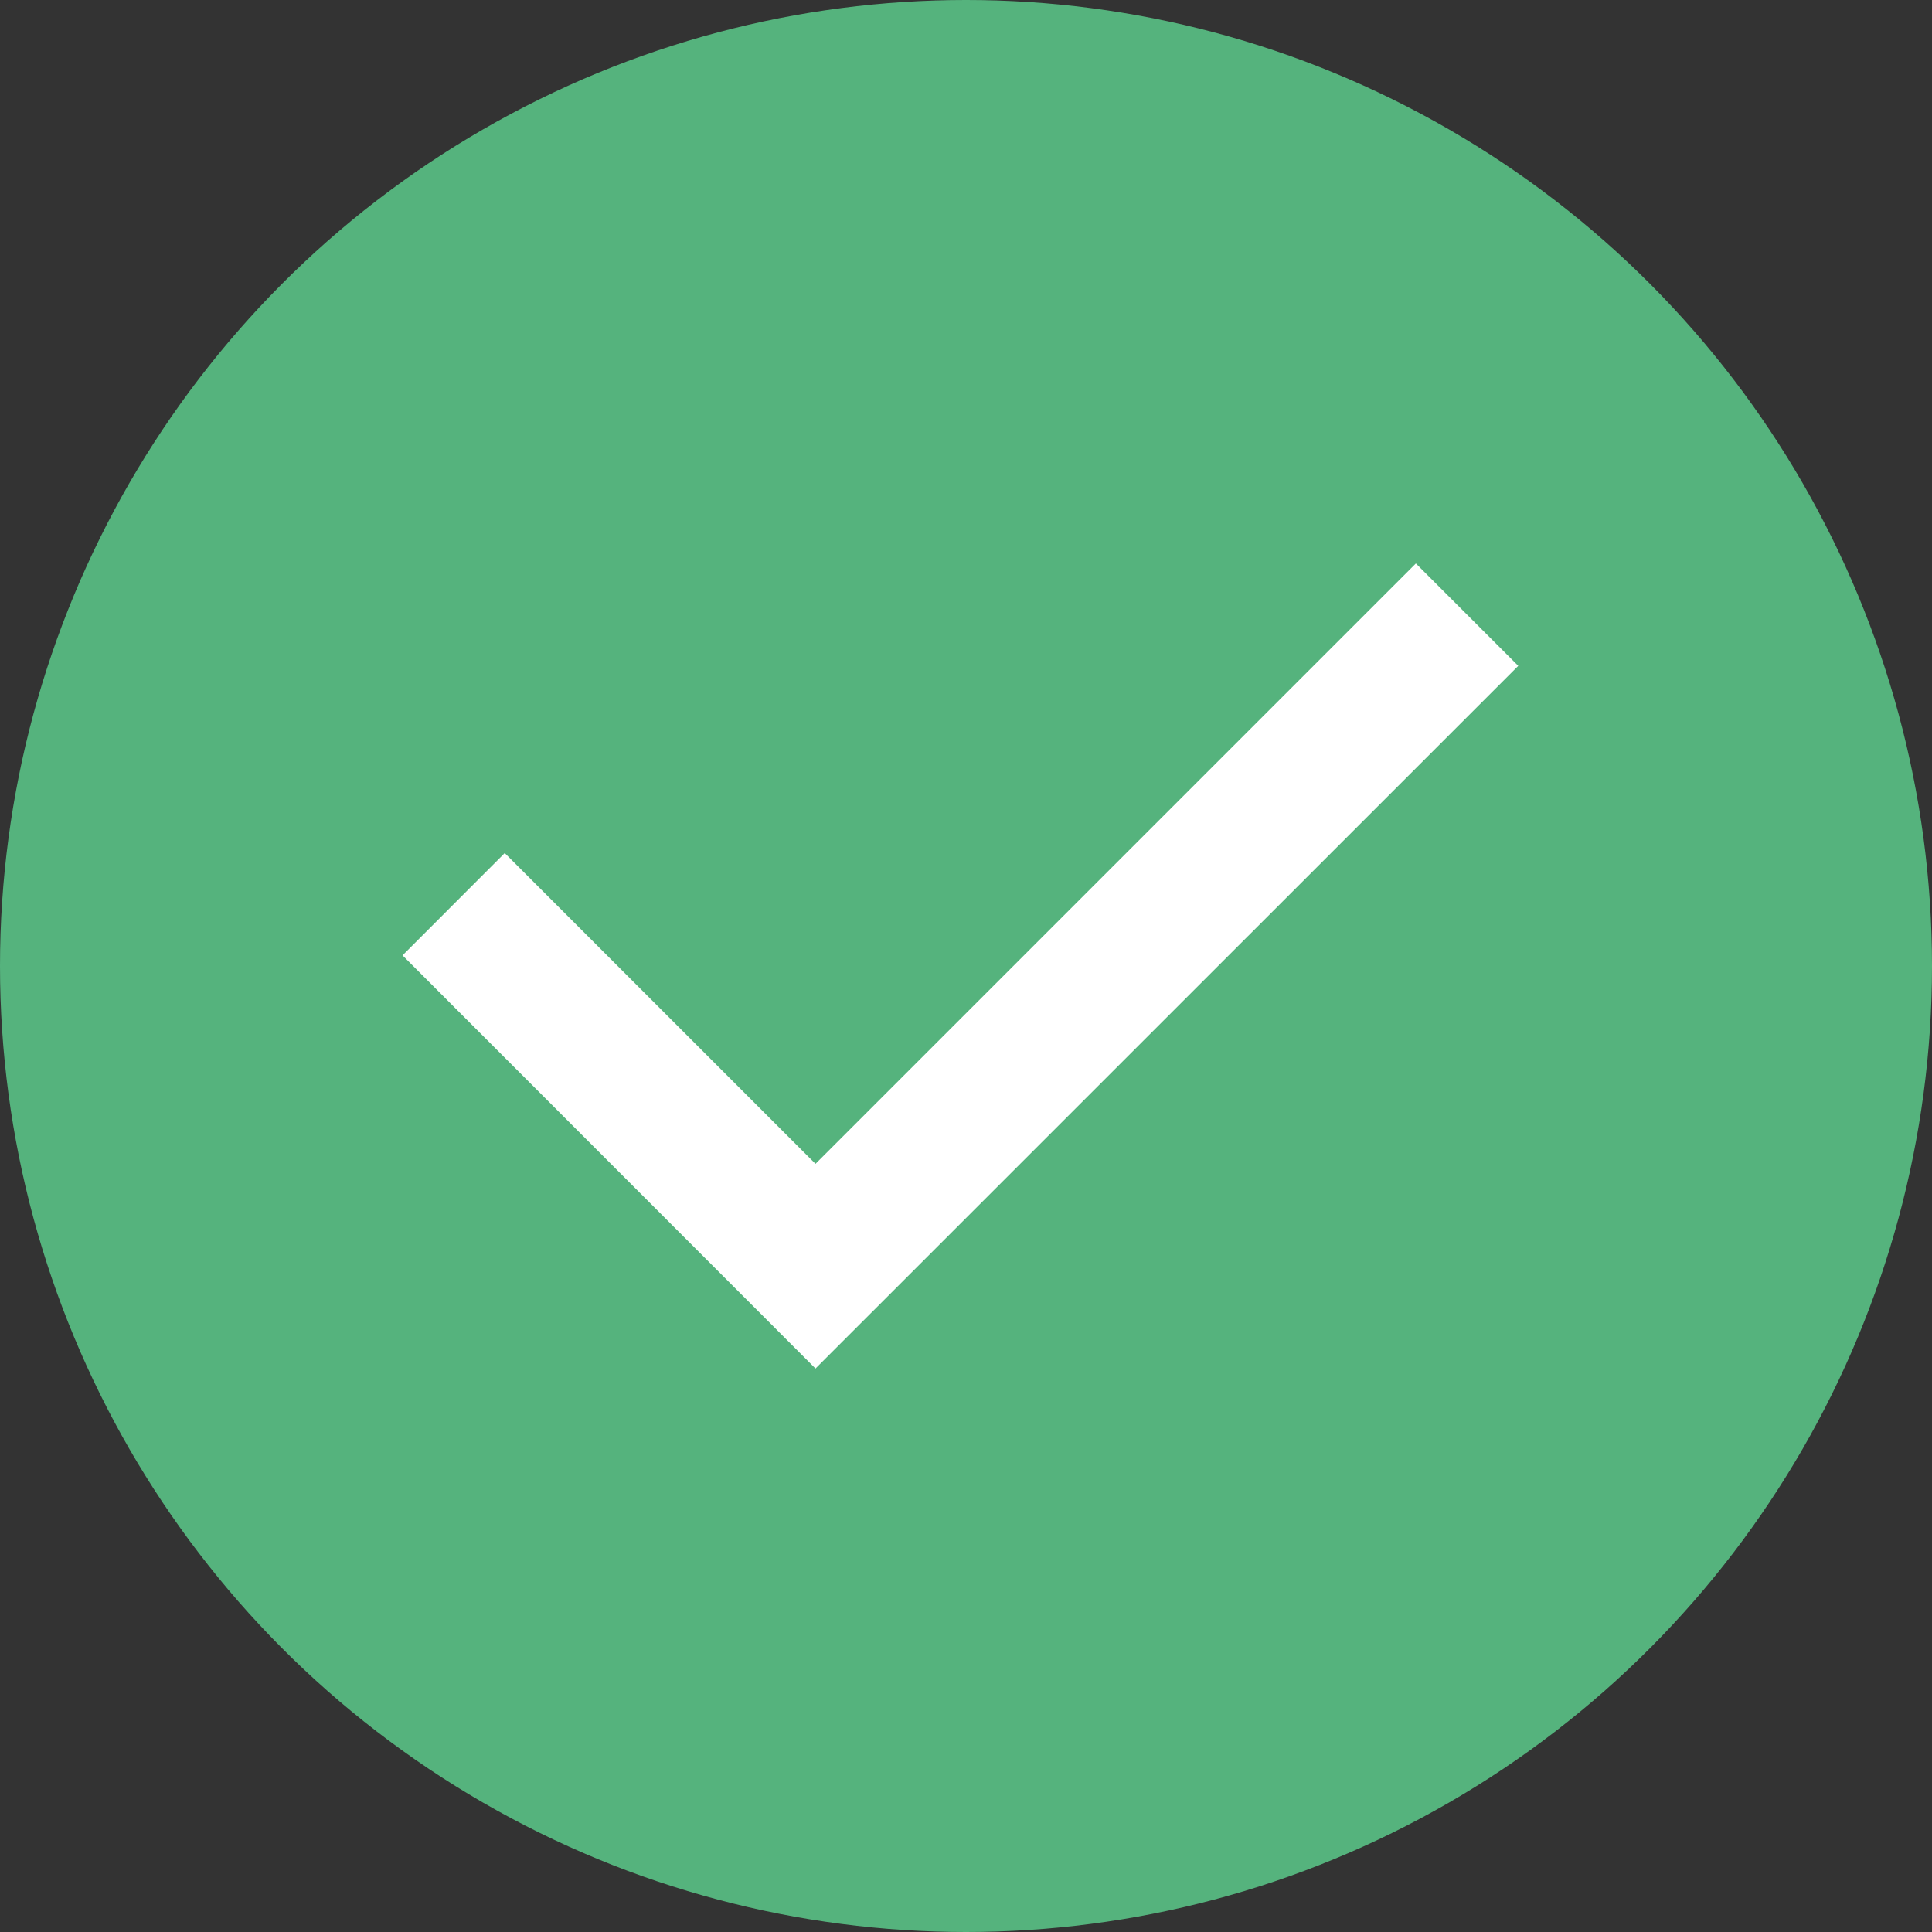
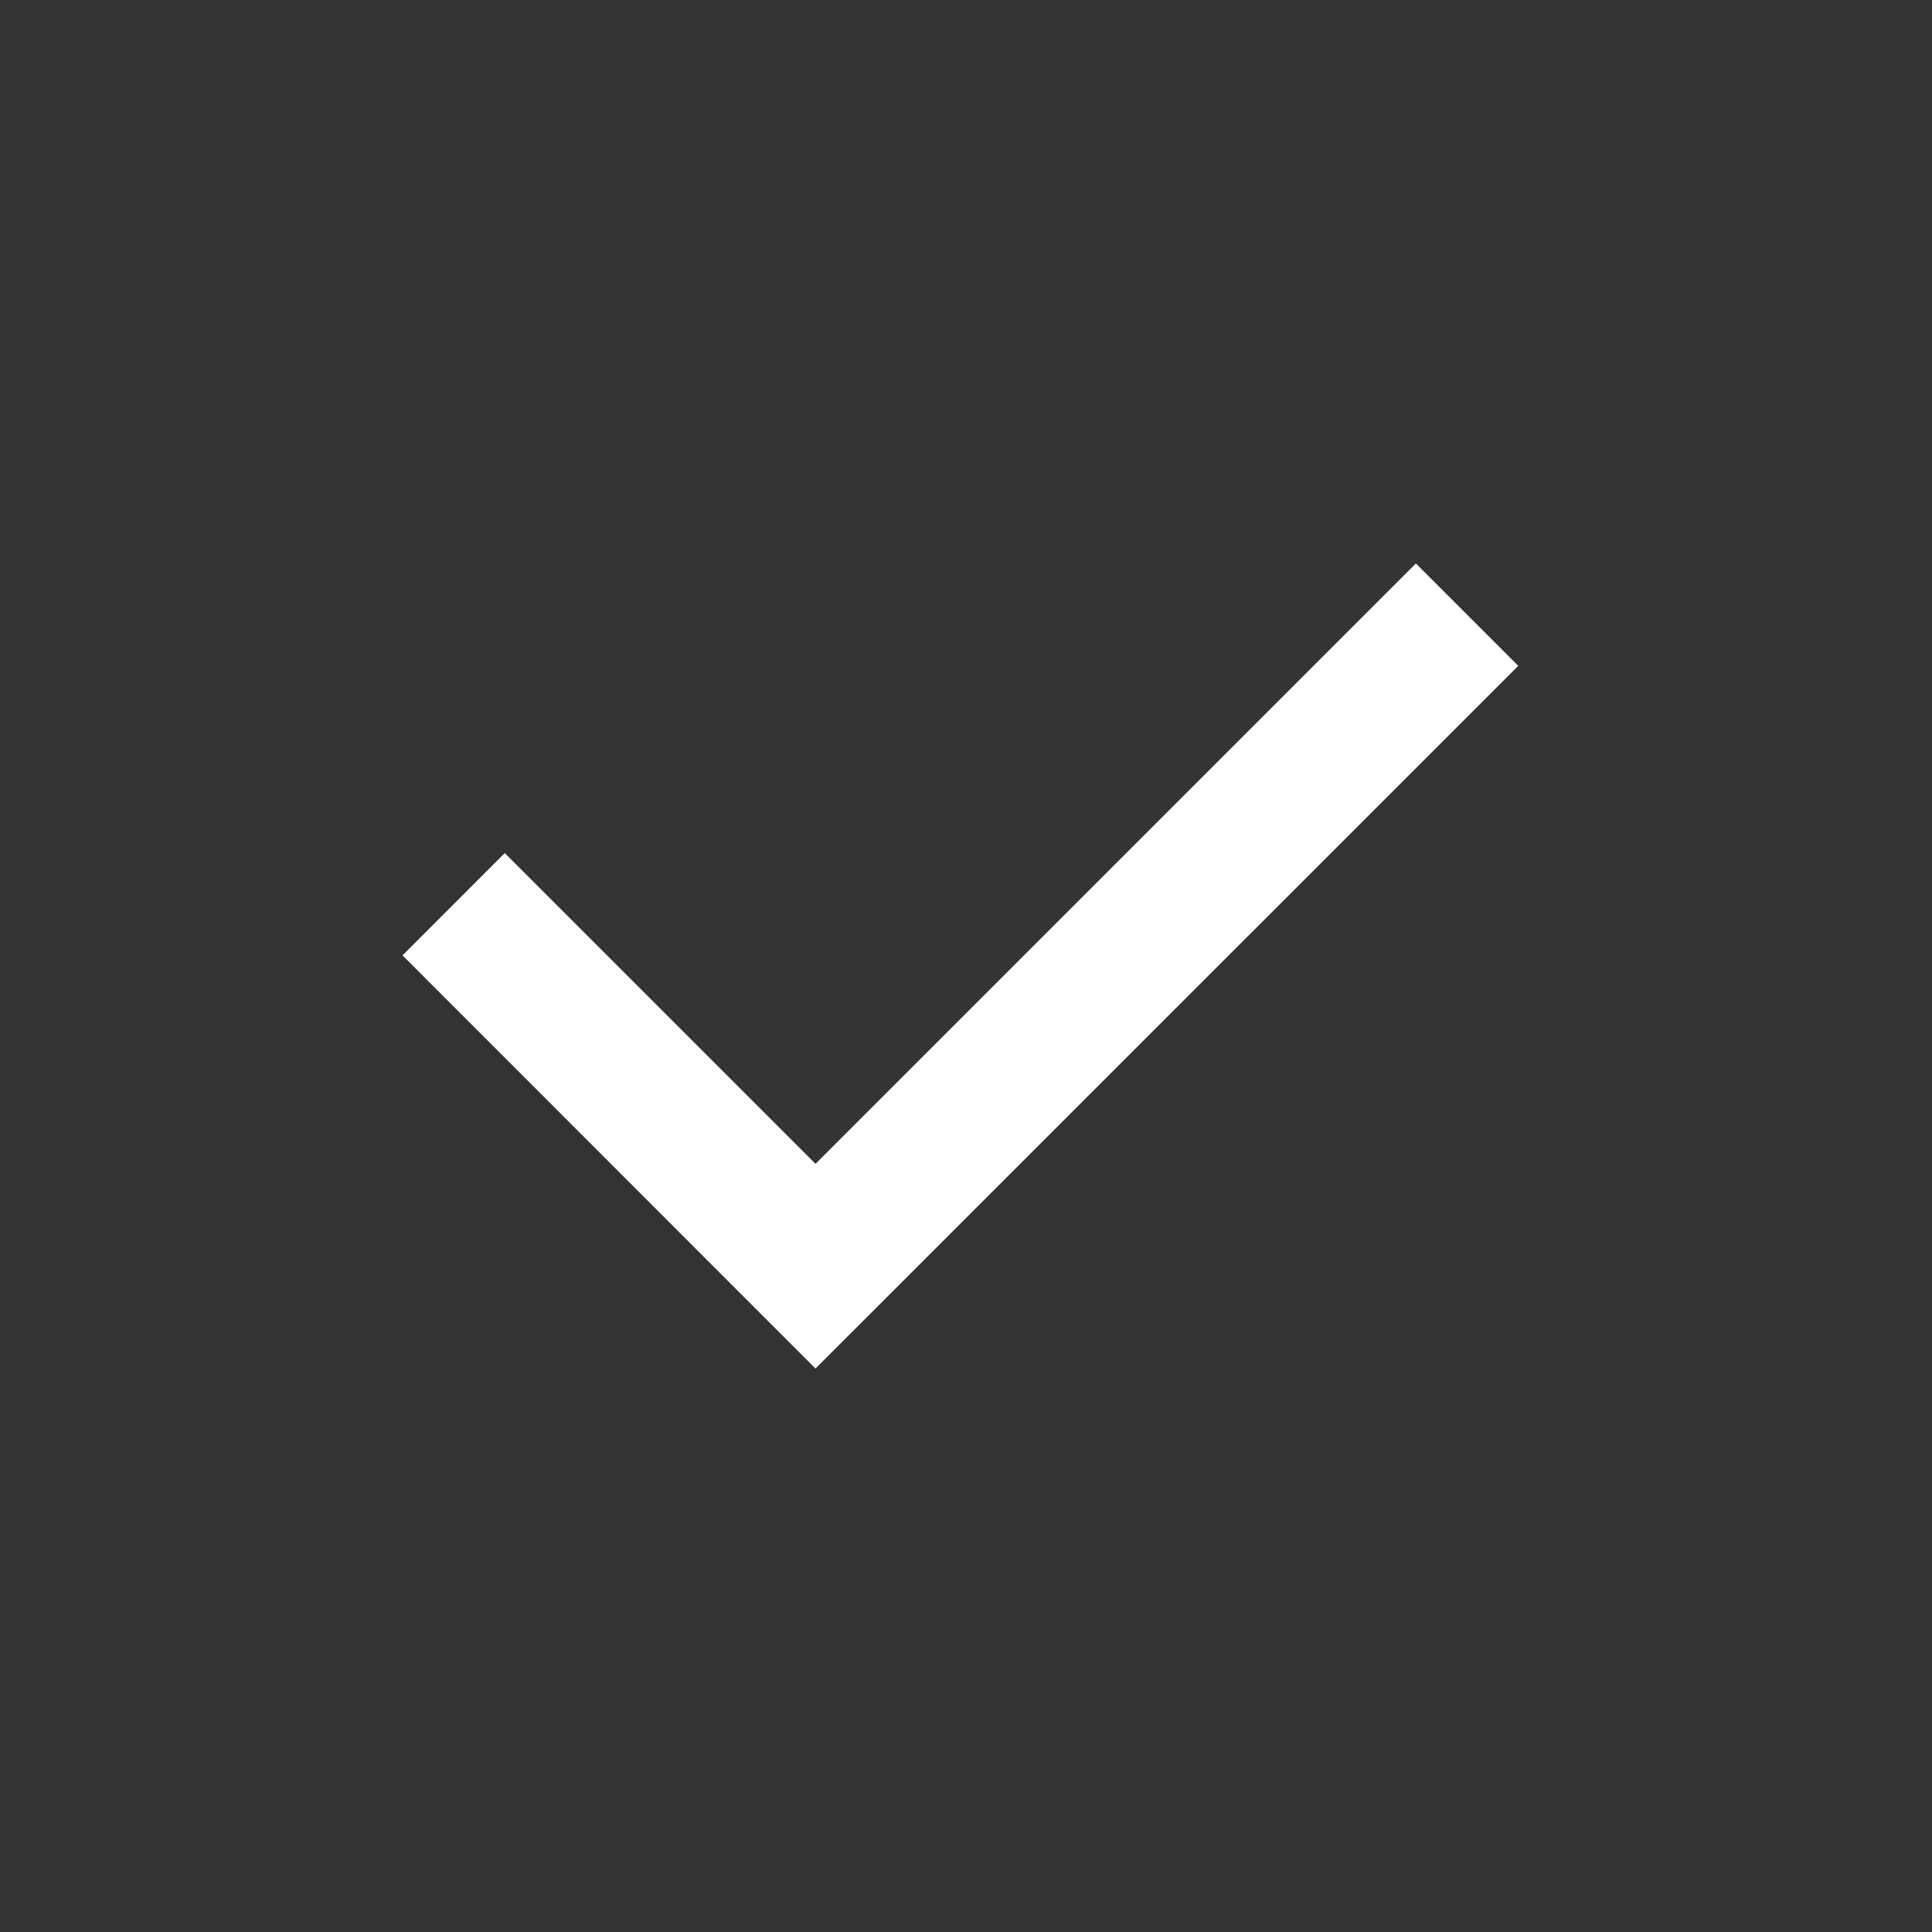
<svg xmlns="http://www.w3.org/2000/svg" fill="none" viewBox="0 0 20 20" height="20" width="20">
  <rect x="0" y="0" width="20" height="20" fill="#333333" stroke="none" />
-   <circle fill="#55B37D" r="10" cy="10" cx="10" />
  <path fill="white" d="M14.657 5.833L8.442 12.048L5.225 8.831L4.167 9.89L8.442 14.167L15.717 6.893L14.657 5.833Z" clip-rule="evenodd" fill-rule="evenodd" />
</svg>